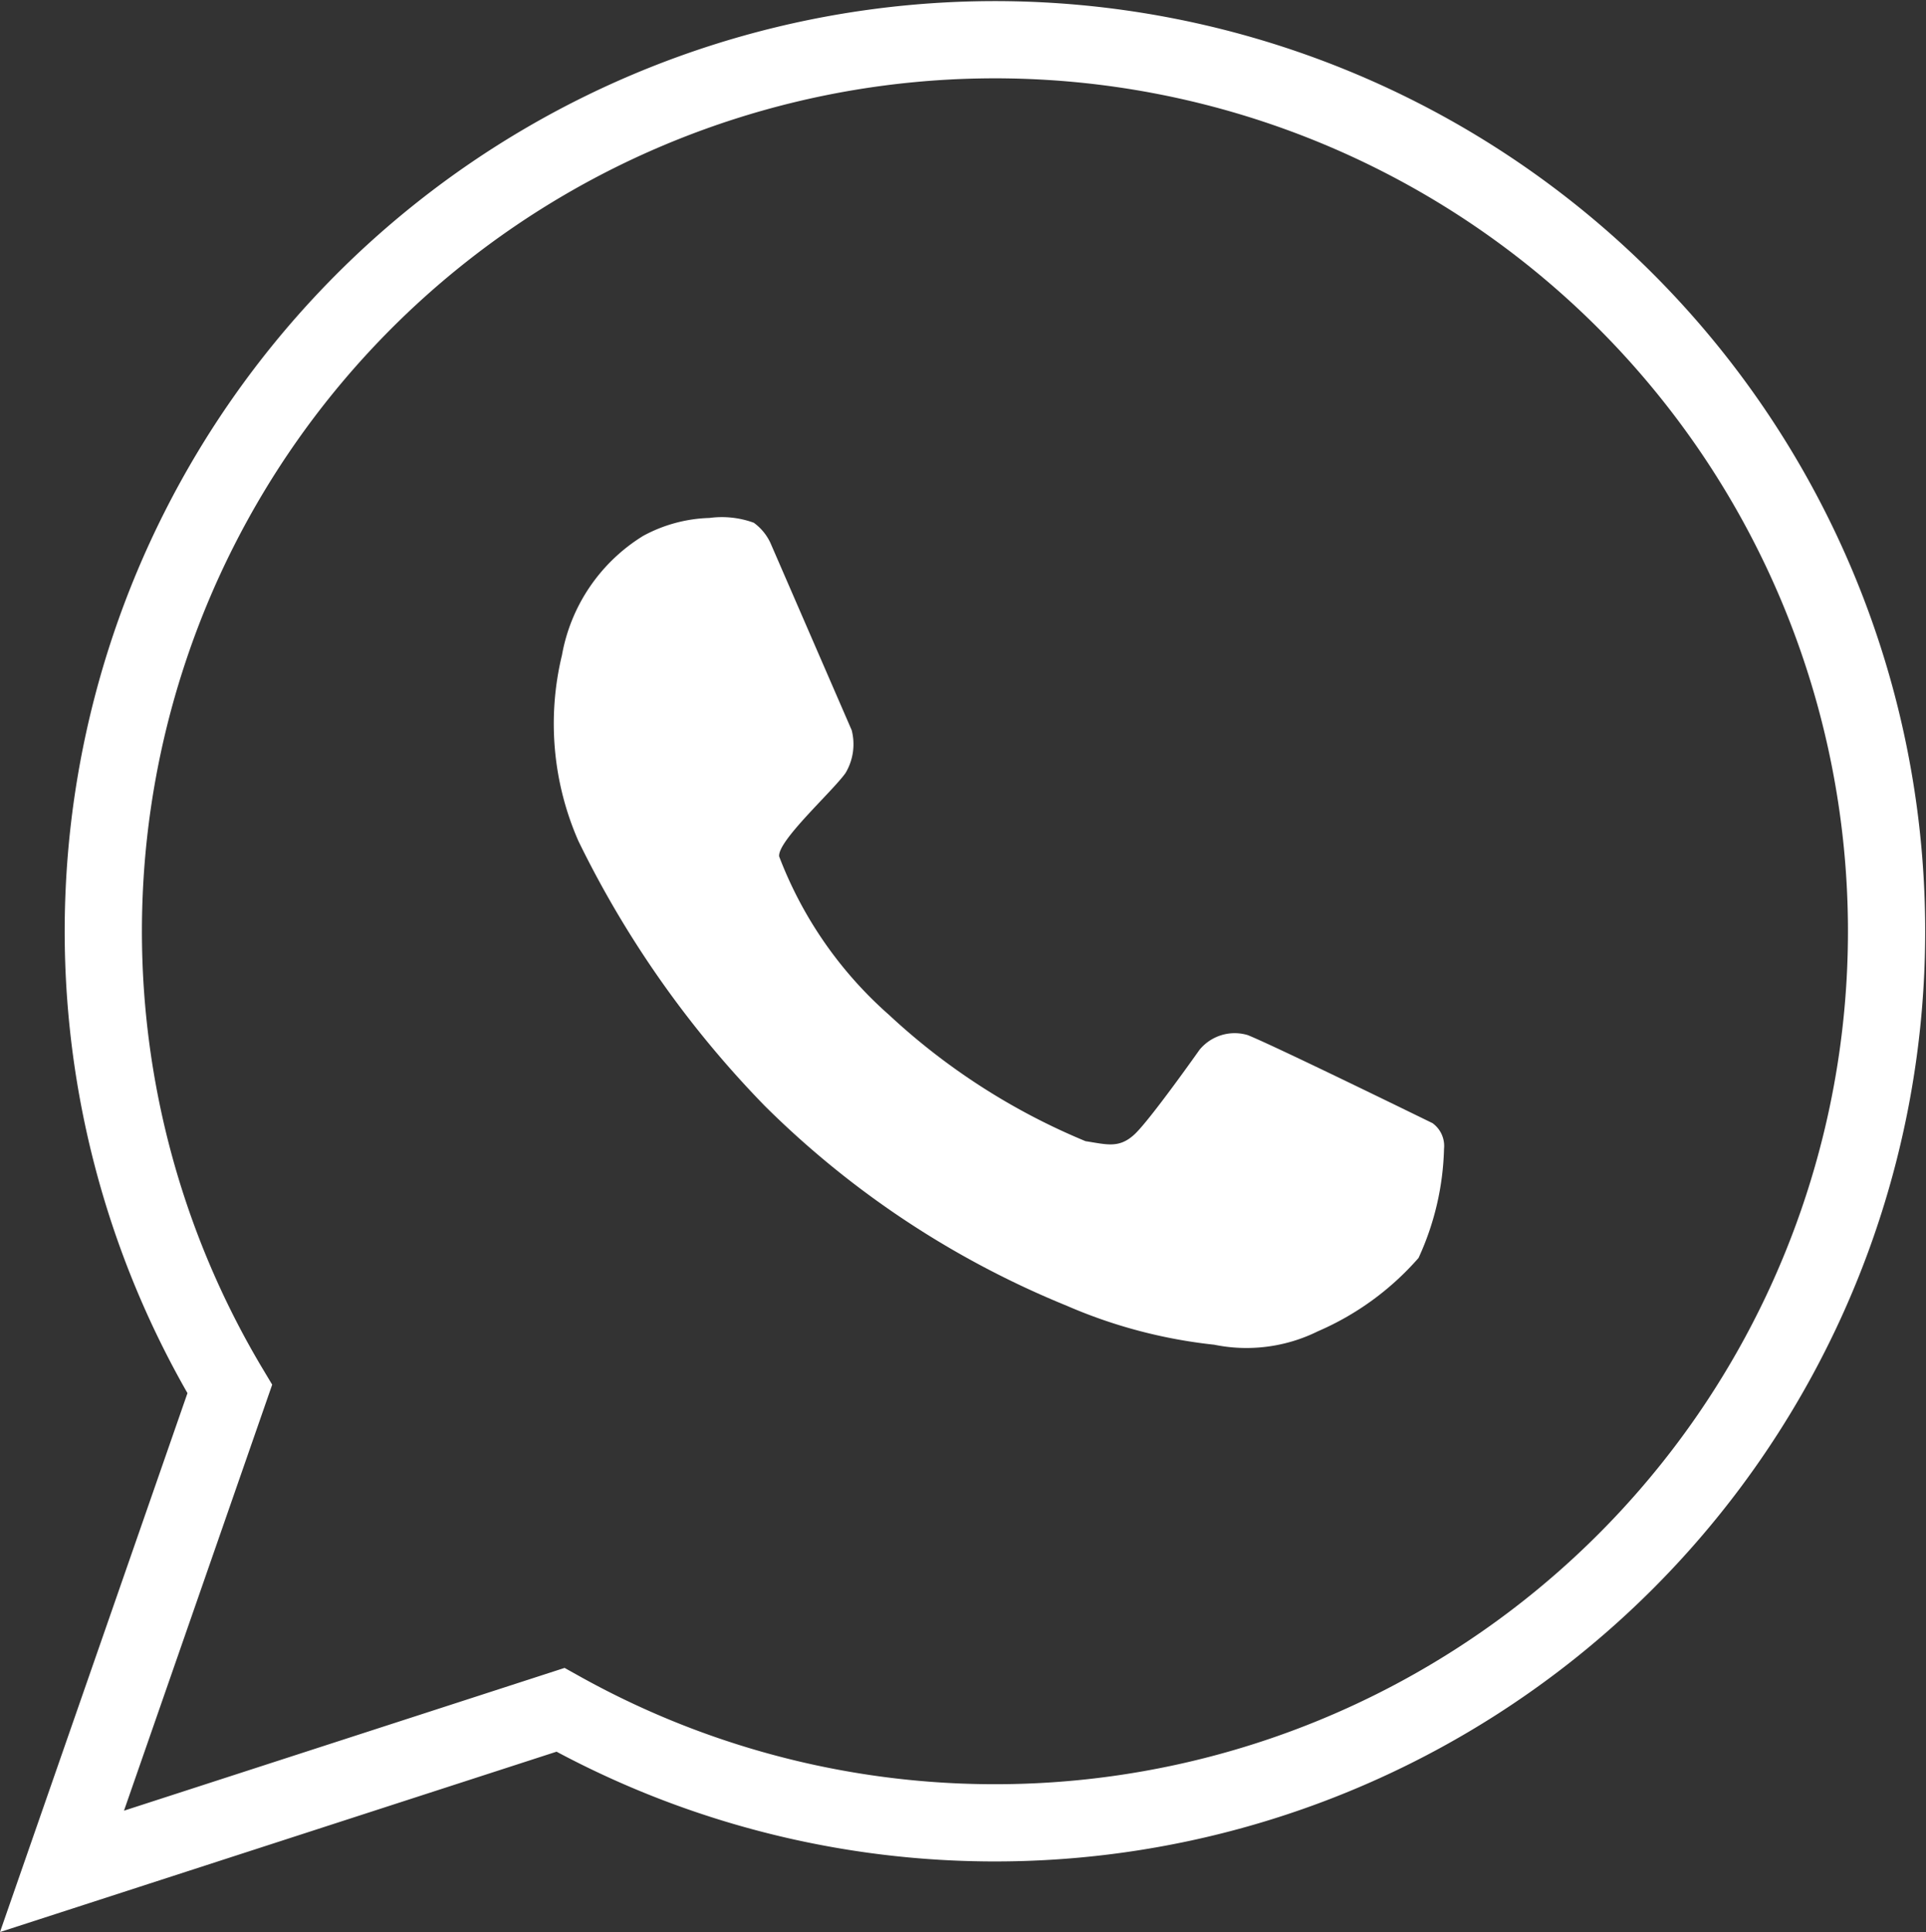
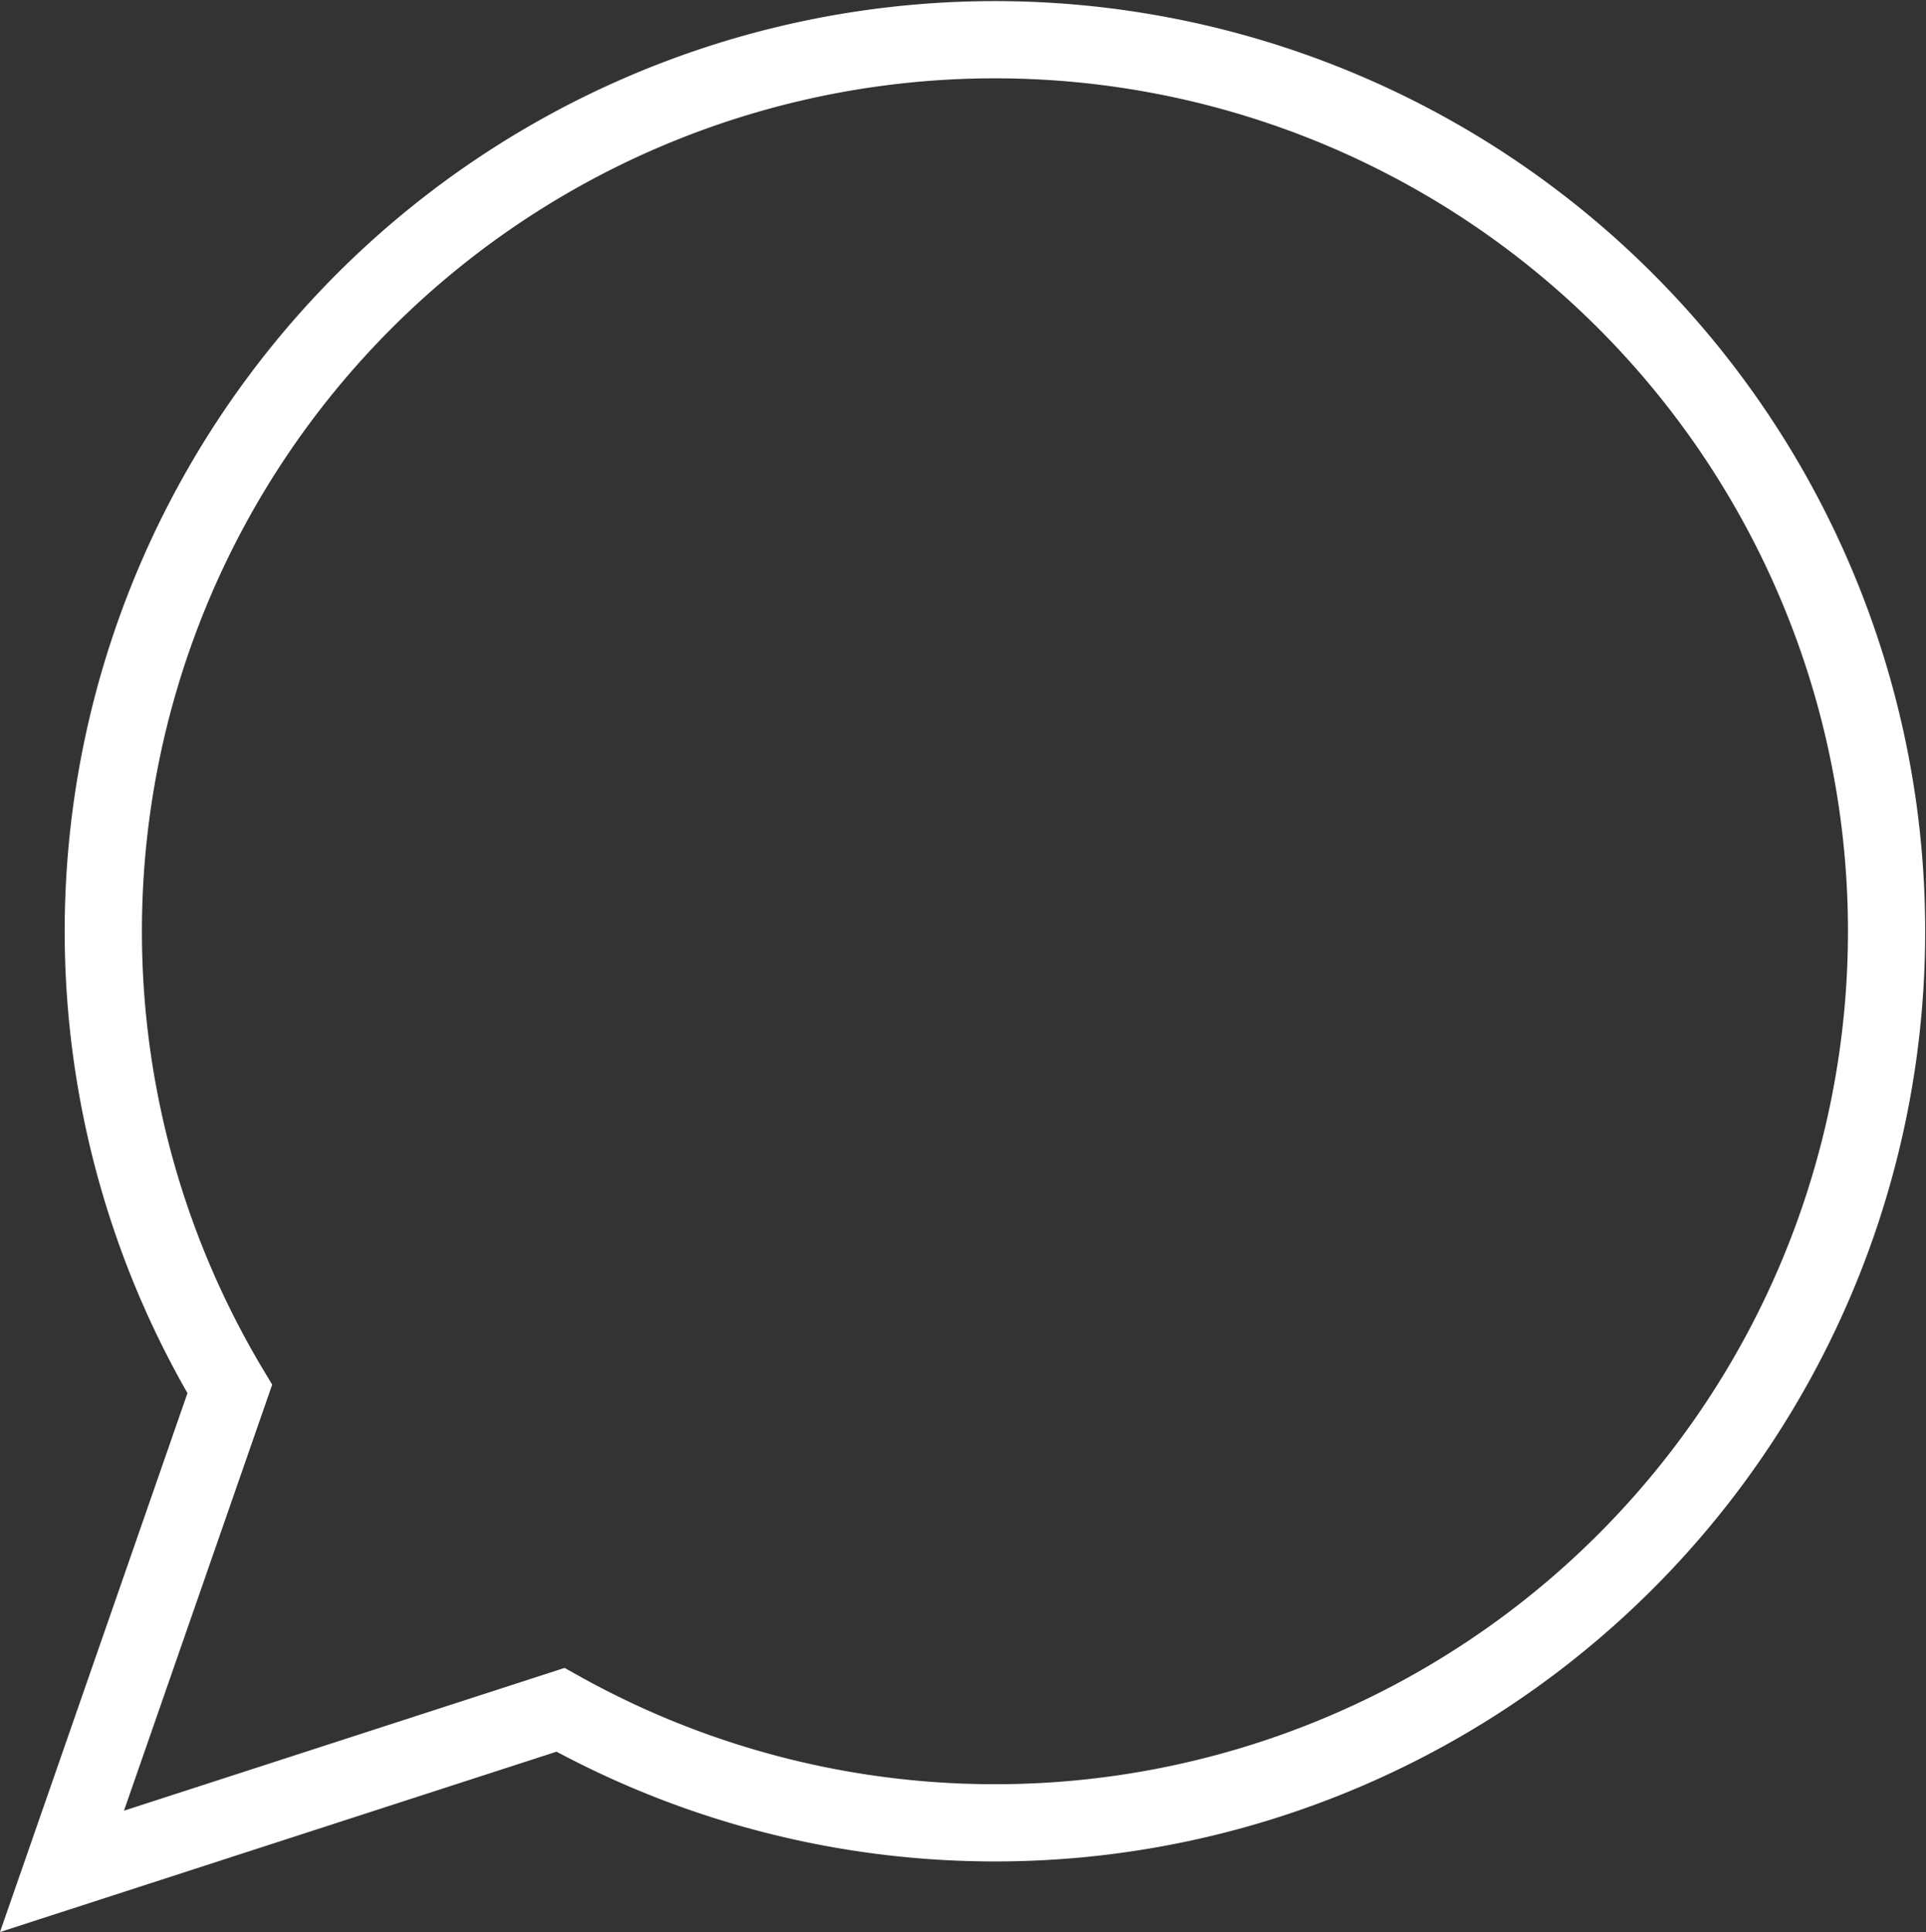
<svg xmlns="http://www.w3.org/2000/svg" width="27.433" height="27.521" viewBox="0 0 27.433 27.521">
  <rect x="0" y="0" width="27.433" height="27.521" fill="#333333" stroke="none" />
  <defs>
    <style>.a{fill:none;stroke:#fff;stroke-width:1.1px;}.b{fill:#fff;}</style>
  </defs>
  <g transform="translate(-109.117 -430.449)">
    <g transform="translate(110 430.999)">
      <path class="a" d="M2.39,19.236A12.7,12.7,0,1,1,7.1,23.806L0,26.107Z" />
-       <path class="b" d="M21304.447,23179.291l1.156,2.664a.8.8,0,0,1-.088.611c-.189.266-.971.967-.945,1.188a5.715,5.715,0,0,0,1.564,2.256,9.353,9.353,0,0,0,2.8,1.8c.3.045.477.109.7-.1s.922-1.2.922-1.2a.647.647,0,0,1,.689-.211c.385.154,2.631,1.254,2.631,1.254a.4.4,0,0,1,.164.365,3.938,3.938,0,0,1-.363,1.555,4.016,4.016,0,0,1-1.434,1.045,2.291,2.291,0,0,1-1.477.191,7.184,7.184,0,0,1-2.1-.555,13.126,13.126,0,0,1-4.3-2.846,14.506,14.506,0,0,1-2.656-3.775,4.156,4.156,0,0,1-.234-2.645,2.515,2.515,0,0,1,1.156-1.7,2.1,2.1,0,0,1,.945-.256,1.329,1.329,0,0,1,.631.068A.738.738,0,0,1,21304.447,23179.291Z" transform="translate(-21294.355 -23172.104)" />
    </g>
  </g>
</svg>